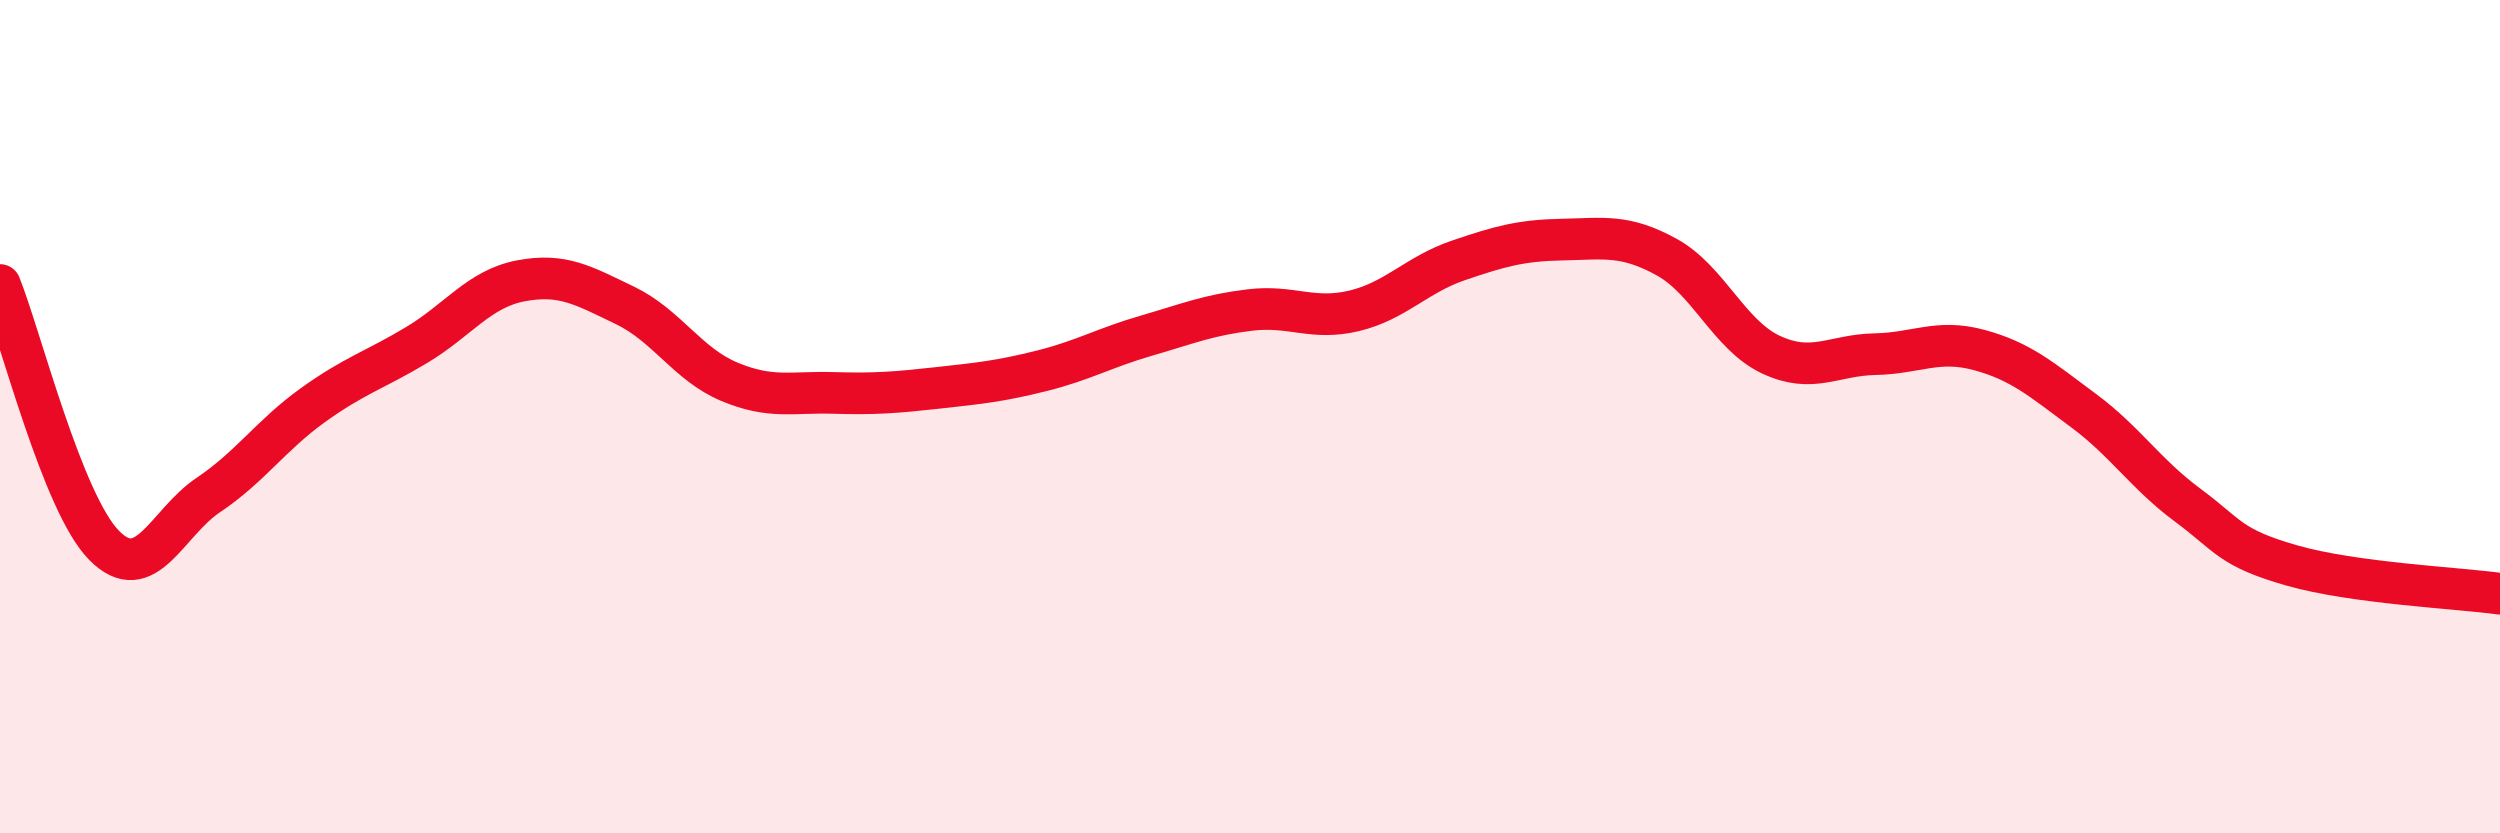
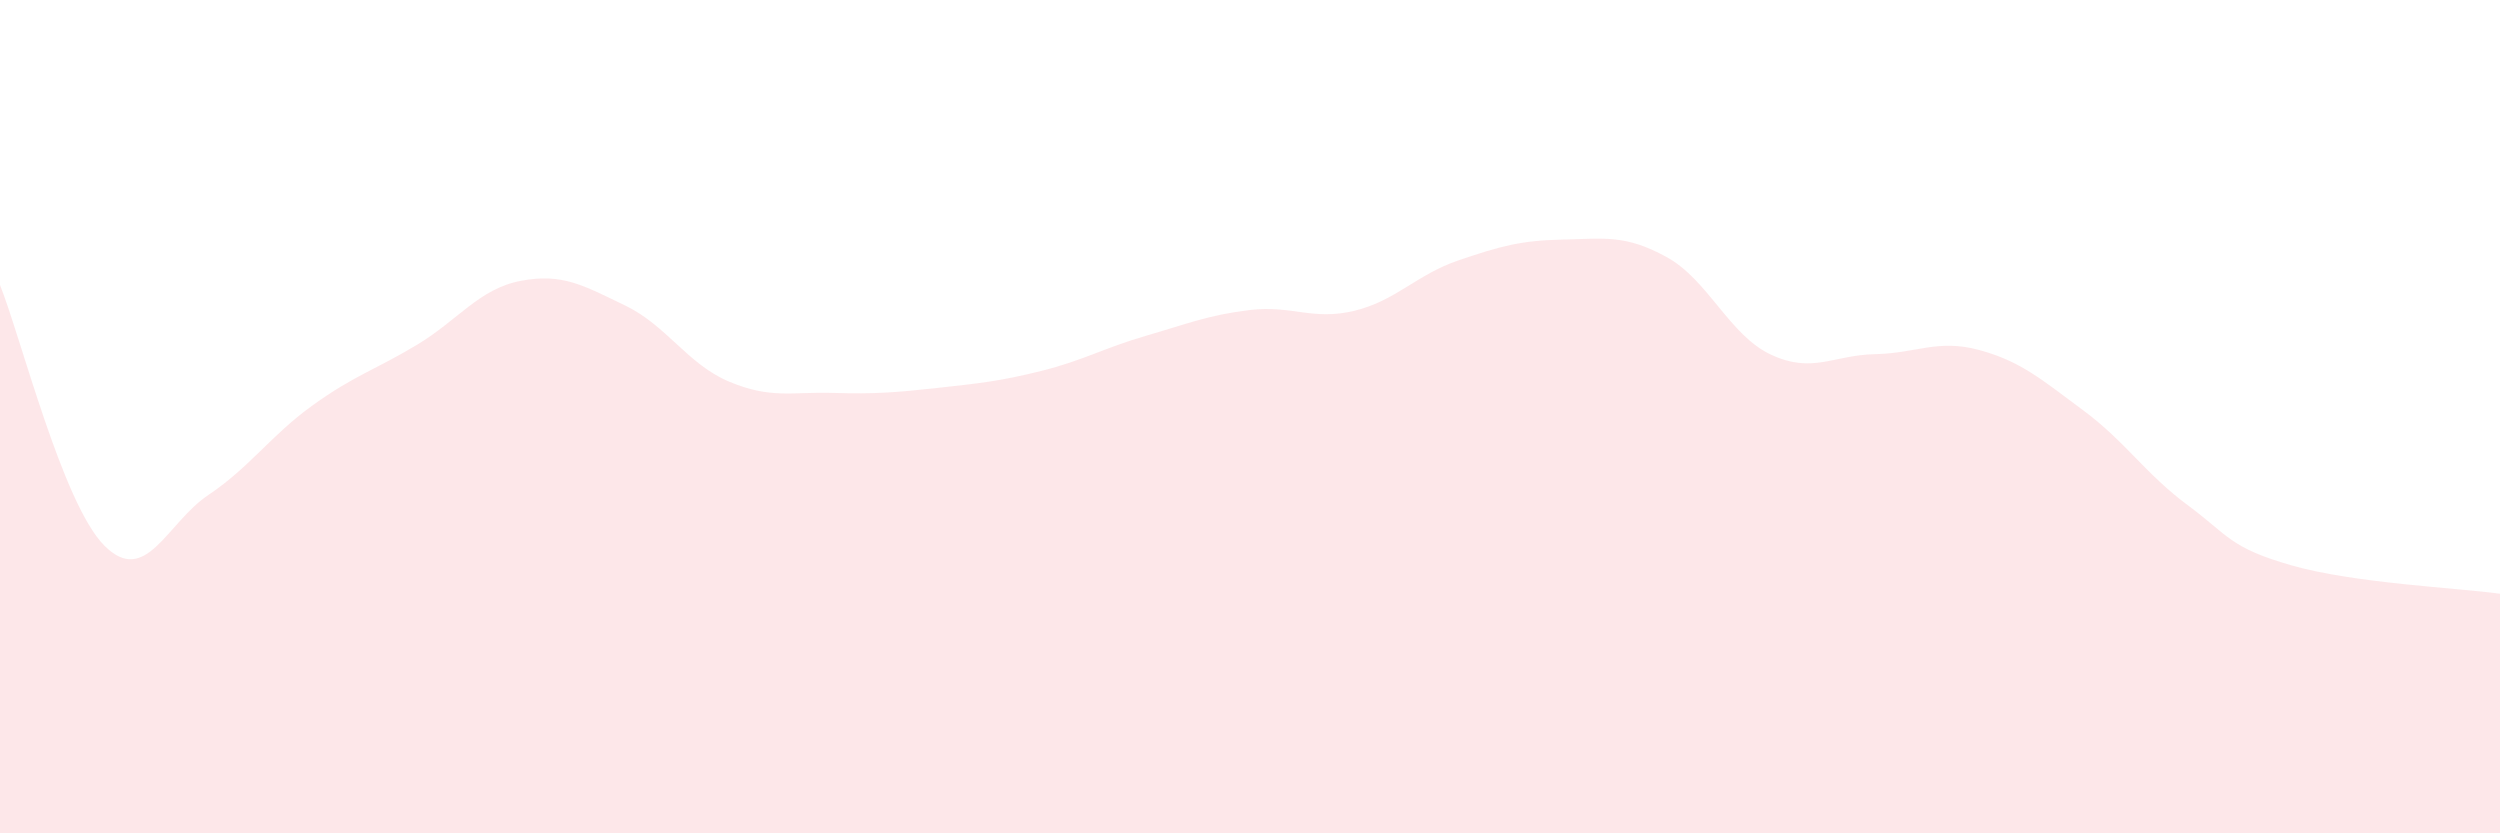
<svg xmlns="http://www.w3.org/2000/svg" width="60" height="20" viewBox="0 0 60 20">
  <path d="M 0,6.84 C 0.5,8.09 1.5,12.08 2.5,13.09 C 3.5,14.1 4,12.55 5,11.88 C 6,11.21 6.5,10.45 7.5,9.73 C 8.5,9.01 9,8.88 10,8.28 C 11,7.68 11.5,6.93 12.5,6.74 C 13.5,6.55 14,6.85 15,7.33 C 16,7.81 16.5,8.74 17.5,9.16 C 18.5,9.58 19,9.4 20,9.43 C 21,9.46 21.5,9.42 22.5,9.31 C 23.5,9.2 24,9.15 25,8.9 C 26,8.65 26.5,8.35 27.5,8.06 C 28.5,7.77 29,7.56 30,7.44 C 31,7.32 31.5,7.7 32.5,7.46 C 33.5,7.22 34,6.59 35,6.25 C 36,5.91 36.5,5.77 37.5,5.75 C 38.5,5.73 39,5.62 40,6.17 C 41,6.72 41.5,8.04 42.5,8.51 C 43.5,8.98 44,8.52 45,8.5 C 46,8.48 46.5,8.13 47.5,8.4 C 48.5,8.67 49,9.11 50,9.85 C 51,10.59 51.5,11.38 52.5,12.12 C 53.5,12.86 53.5,13.14 55,13.57 C 56.5,14 59,14.11 60,14.25L60 20L0 20Z" fill="#EB0A25" opacity="0.1" stroke-linecap="round" stroke-linejoin="round" />
-   <path d="M 0,6.84 C 0.5,8.09 1.5,12.08 2.5,13.09 C 3.5,14.1 4,12.55 5,11.88 C 6,11.21 6.5,10.45 7.5,9.73 C 8.5,9.01 9,8.88 10,8.28 C 11,7.68 11.5,6.93 12.5,6.74 C 13.5,6.55 14,6.85 15,7.33 C 16,7.81 16.5,8.74 17.5,9.16 C 18.5,9.58 19,9.4 20,9.43 C 21,9.46 21.5,9.42 22.5,9.31 C 23.5,9.2 24,9.15 25,8.9 C 26,8.65 26.5,8.35 27.5,8.06 C 28.5,7.77 29,7.56 30,7.44 C 31,7.32 31.5,7.7 32.5,7.46 C 33.5,7.22 34,6.59 35,6.25 C 36,5.91 36.5,5.77 37.5,5.75 C 38.5,5.73 39,5.62 40,6.17 C 41,6.72 41.5,8.04 42.5,8.51 C 43.5,8.98 44,8.52 45,8.5 C 46,8.48 46.5,8.13 47.5,8.4 C 48.5,8.67 49,9.11 50,9.85 C 51,10.59 51.5,11.38 52.5,12.12 C 53.5,12.86 53.5,13.14 55,13.57 C 56.5,14 59,14.11 60,14.25" stroke="#EB0A25" stroke-width="1" fill="none" stroke-linecap="round" stroke-linejoin="round" />
</svg>